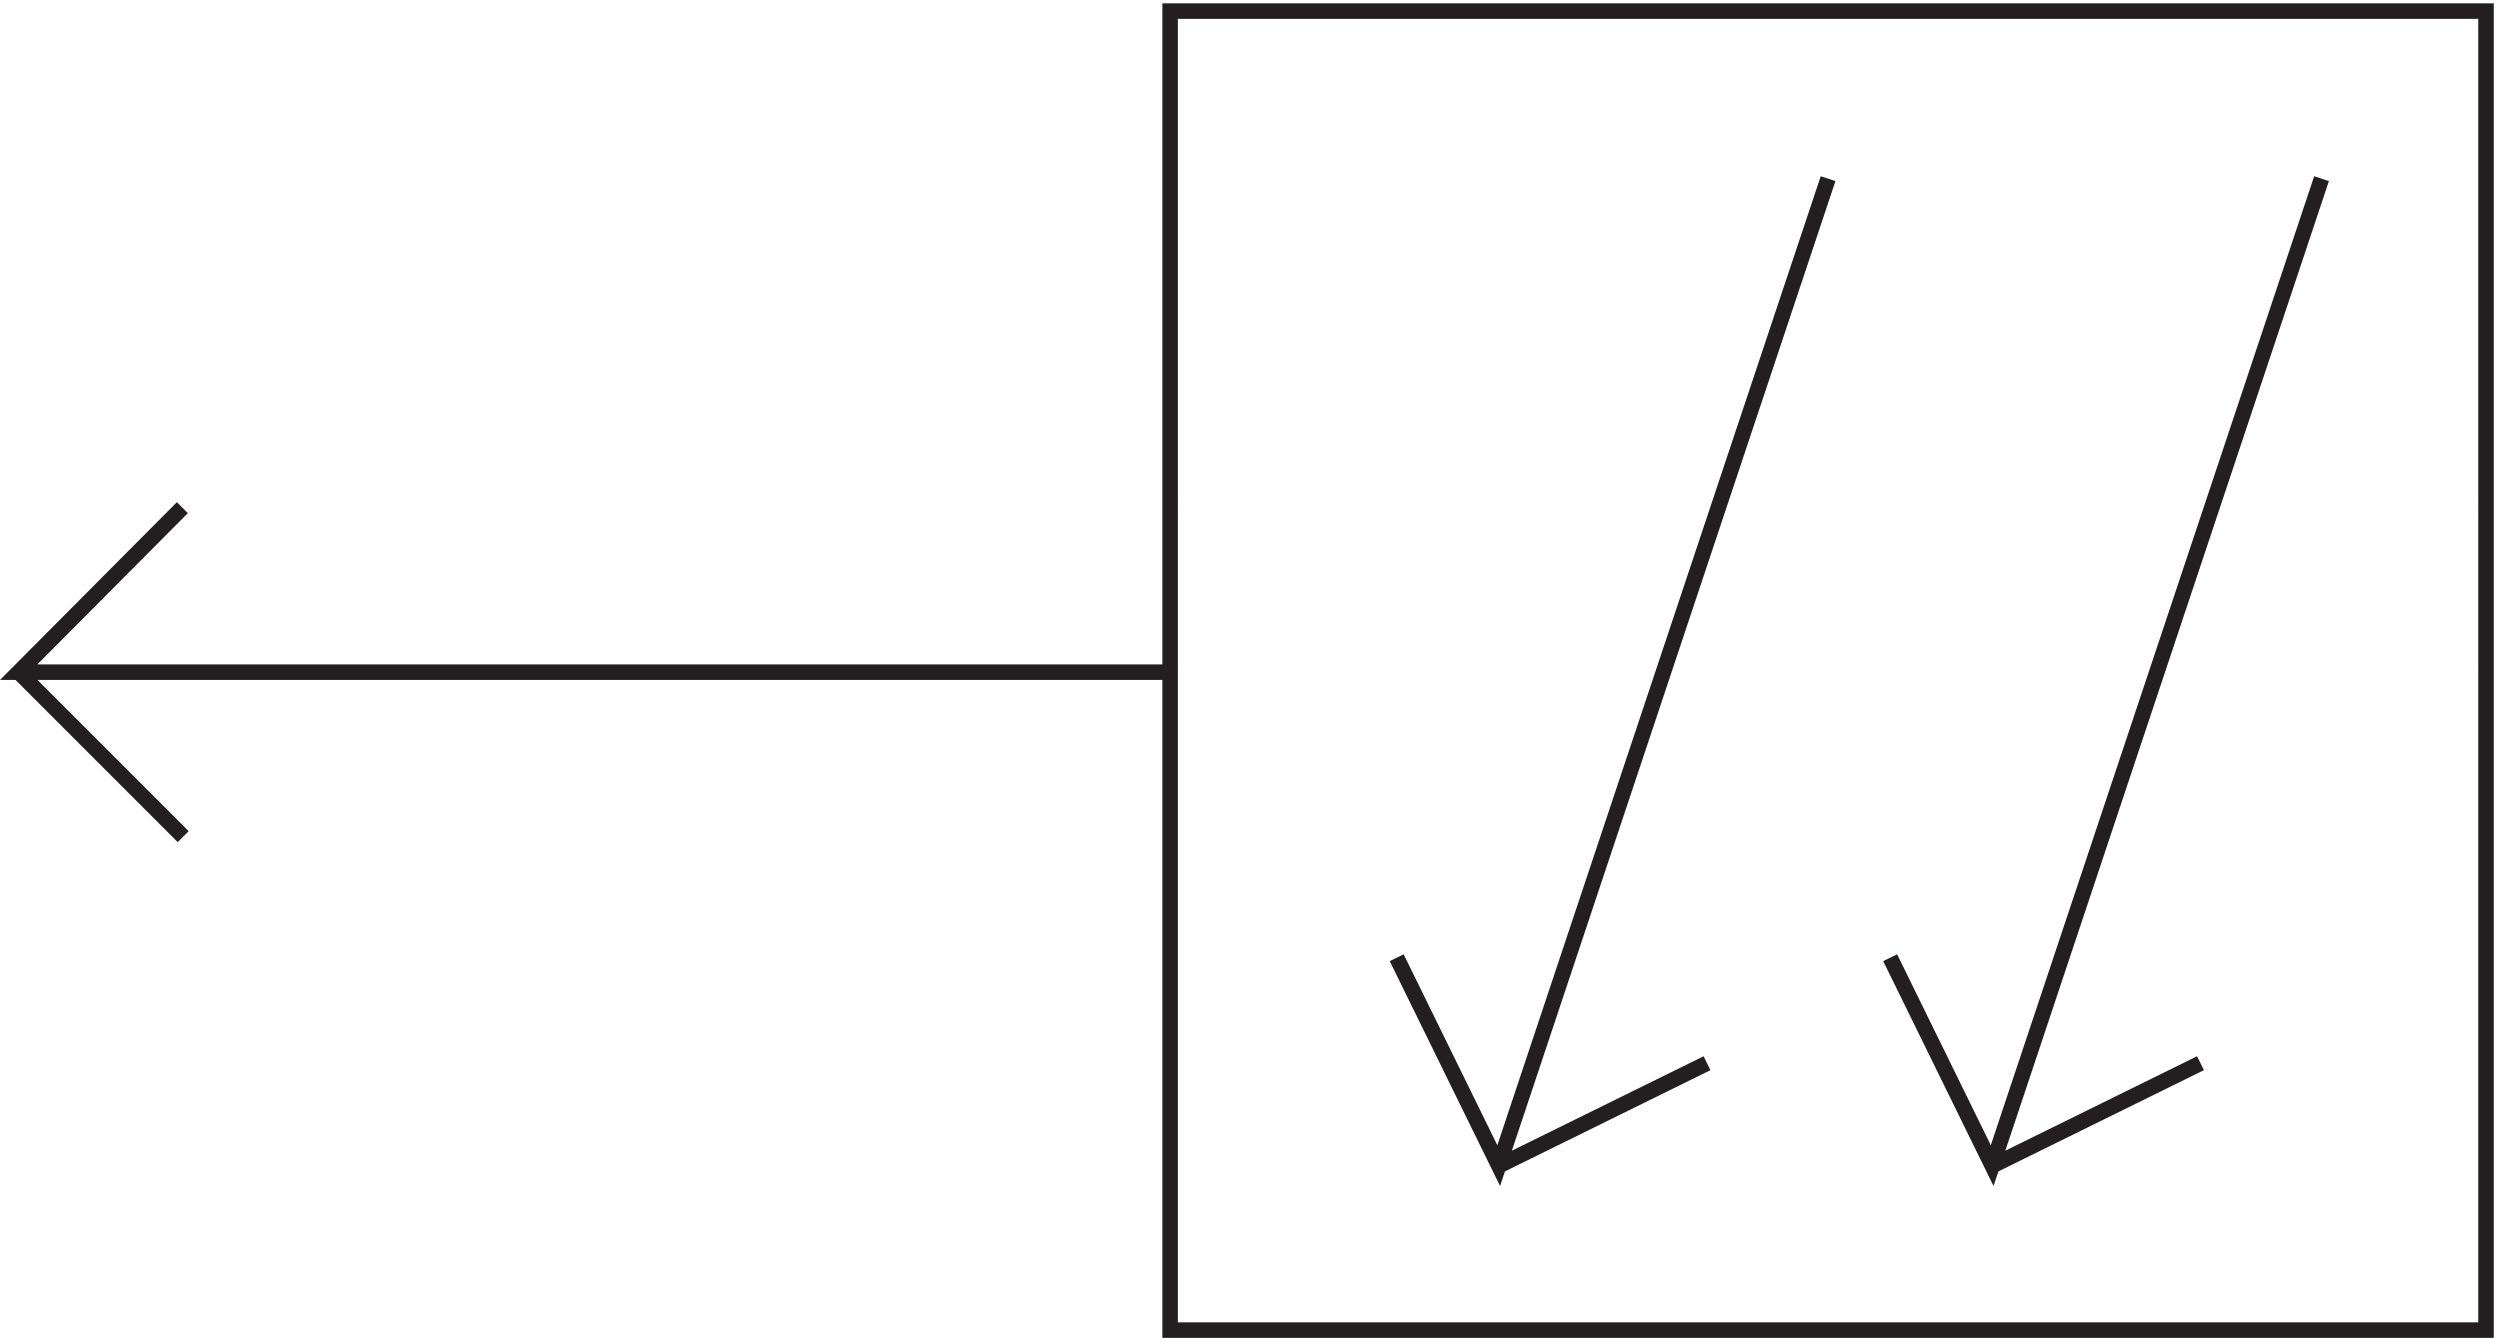
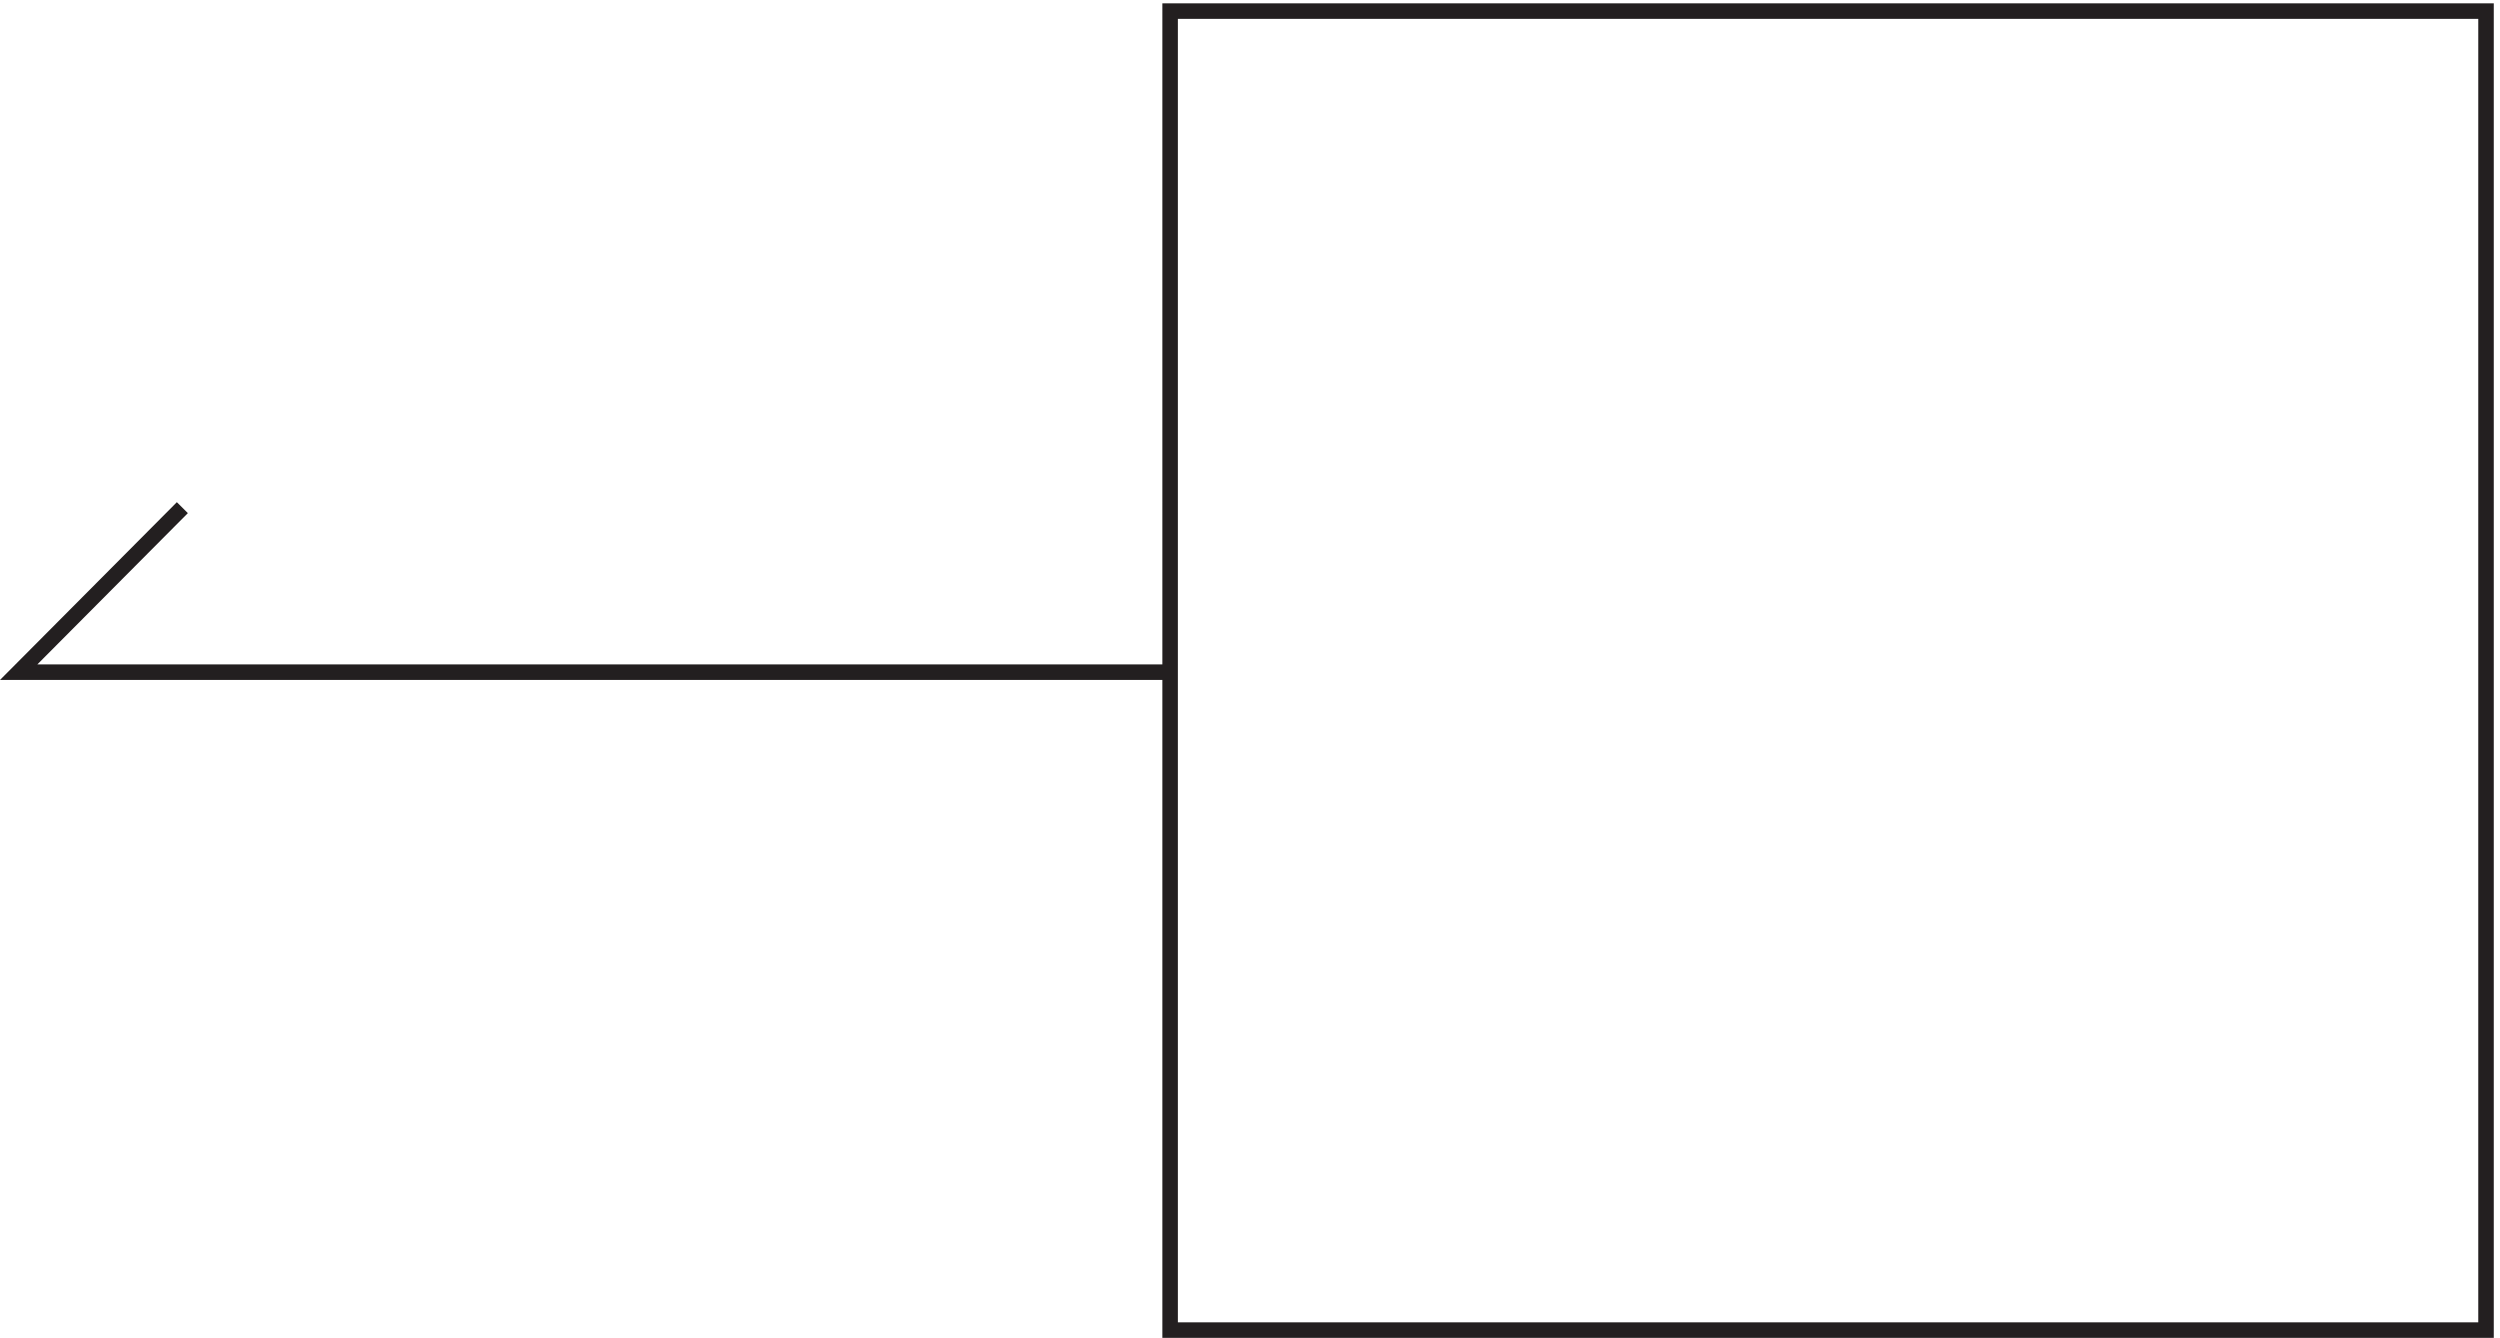
<svg xmlns="http://www.w3.org/2000/svg" xml:space="preserve" width="160.703" height="86">
  <path d="M559.832 321.168H3.332l79.098 79.5m477.402 240h635.998V3.168H559.832Z" style="fill:none;stroke:#231f20;stroke-width:7.5;stroke-linecap:butt;stroke-linejoin:miter;stroke-miterlimit:10;stroke-dasharray:none;stroke-opacity:1" transform="matrix(.133 0 0 -.133 .759 85.922)" />
-   <path d="m1116.33 559.668-159.189-477-49.309 100.492m-30 376.508-159.191-477-49.309 100.492m-586.5 58.508-79.5 79.5m816-189-100.5-49.5m338.998 49.5-100.498-49.5" style="fill:none;stroke:#231f20;stroke-width:7.5;stroke-linecap:butt;stroke-linejoin:miter;stroke-miterlimit:10;stroke-dasharray:none;stroke-opacity:1" transform="matrix(.133 0 0 -.133 .759 85.922)" />
</svg>